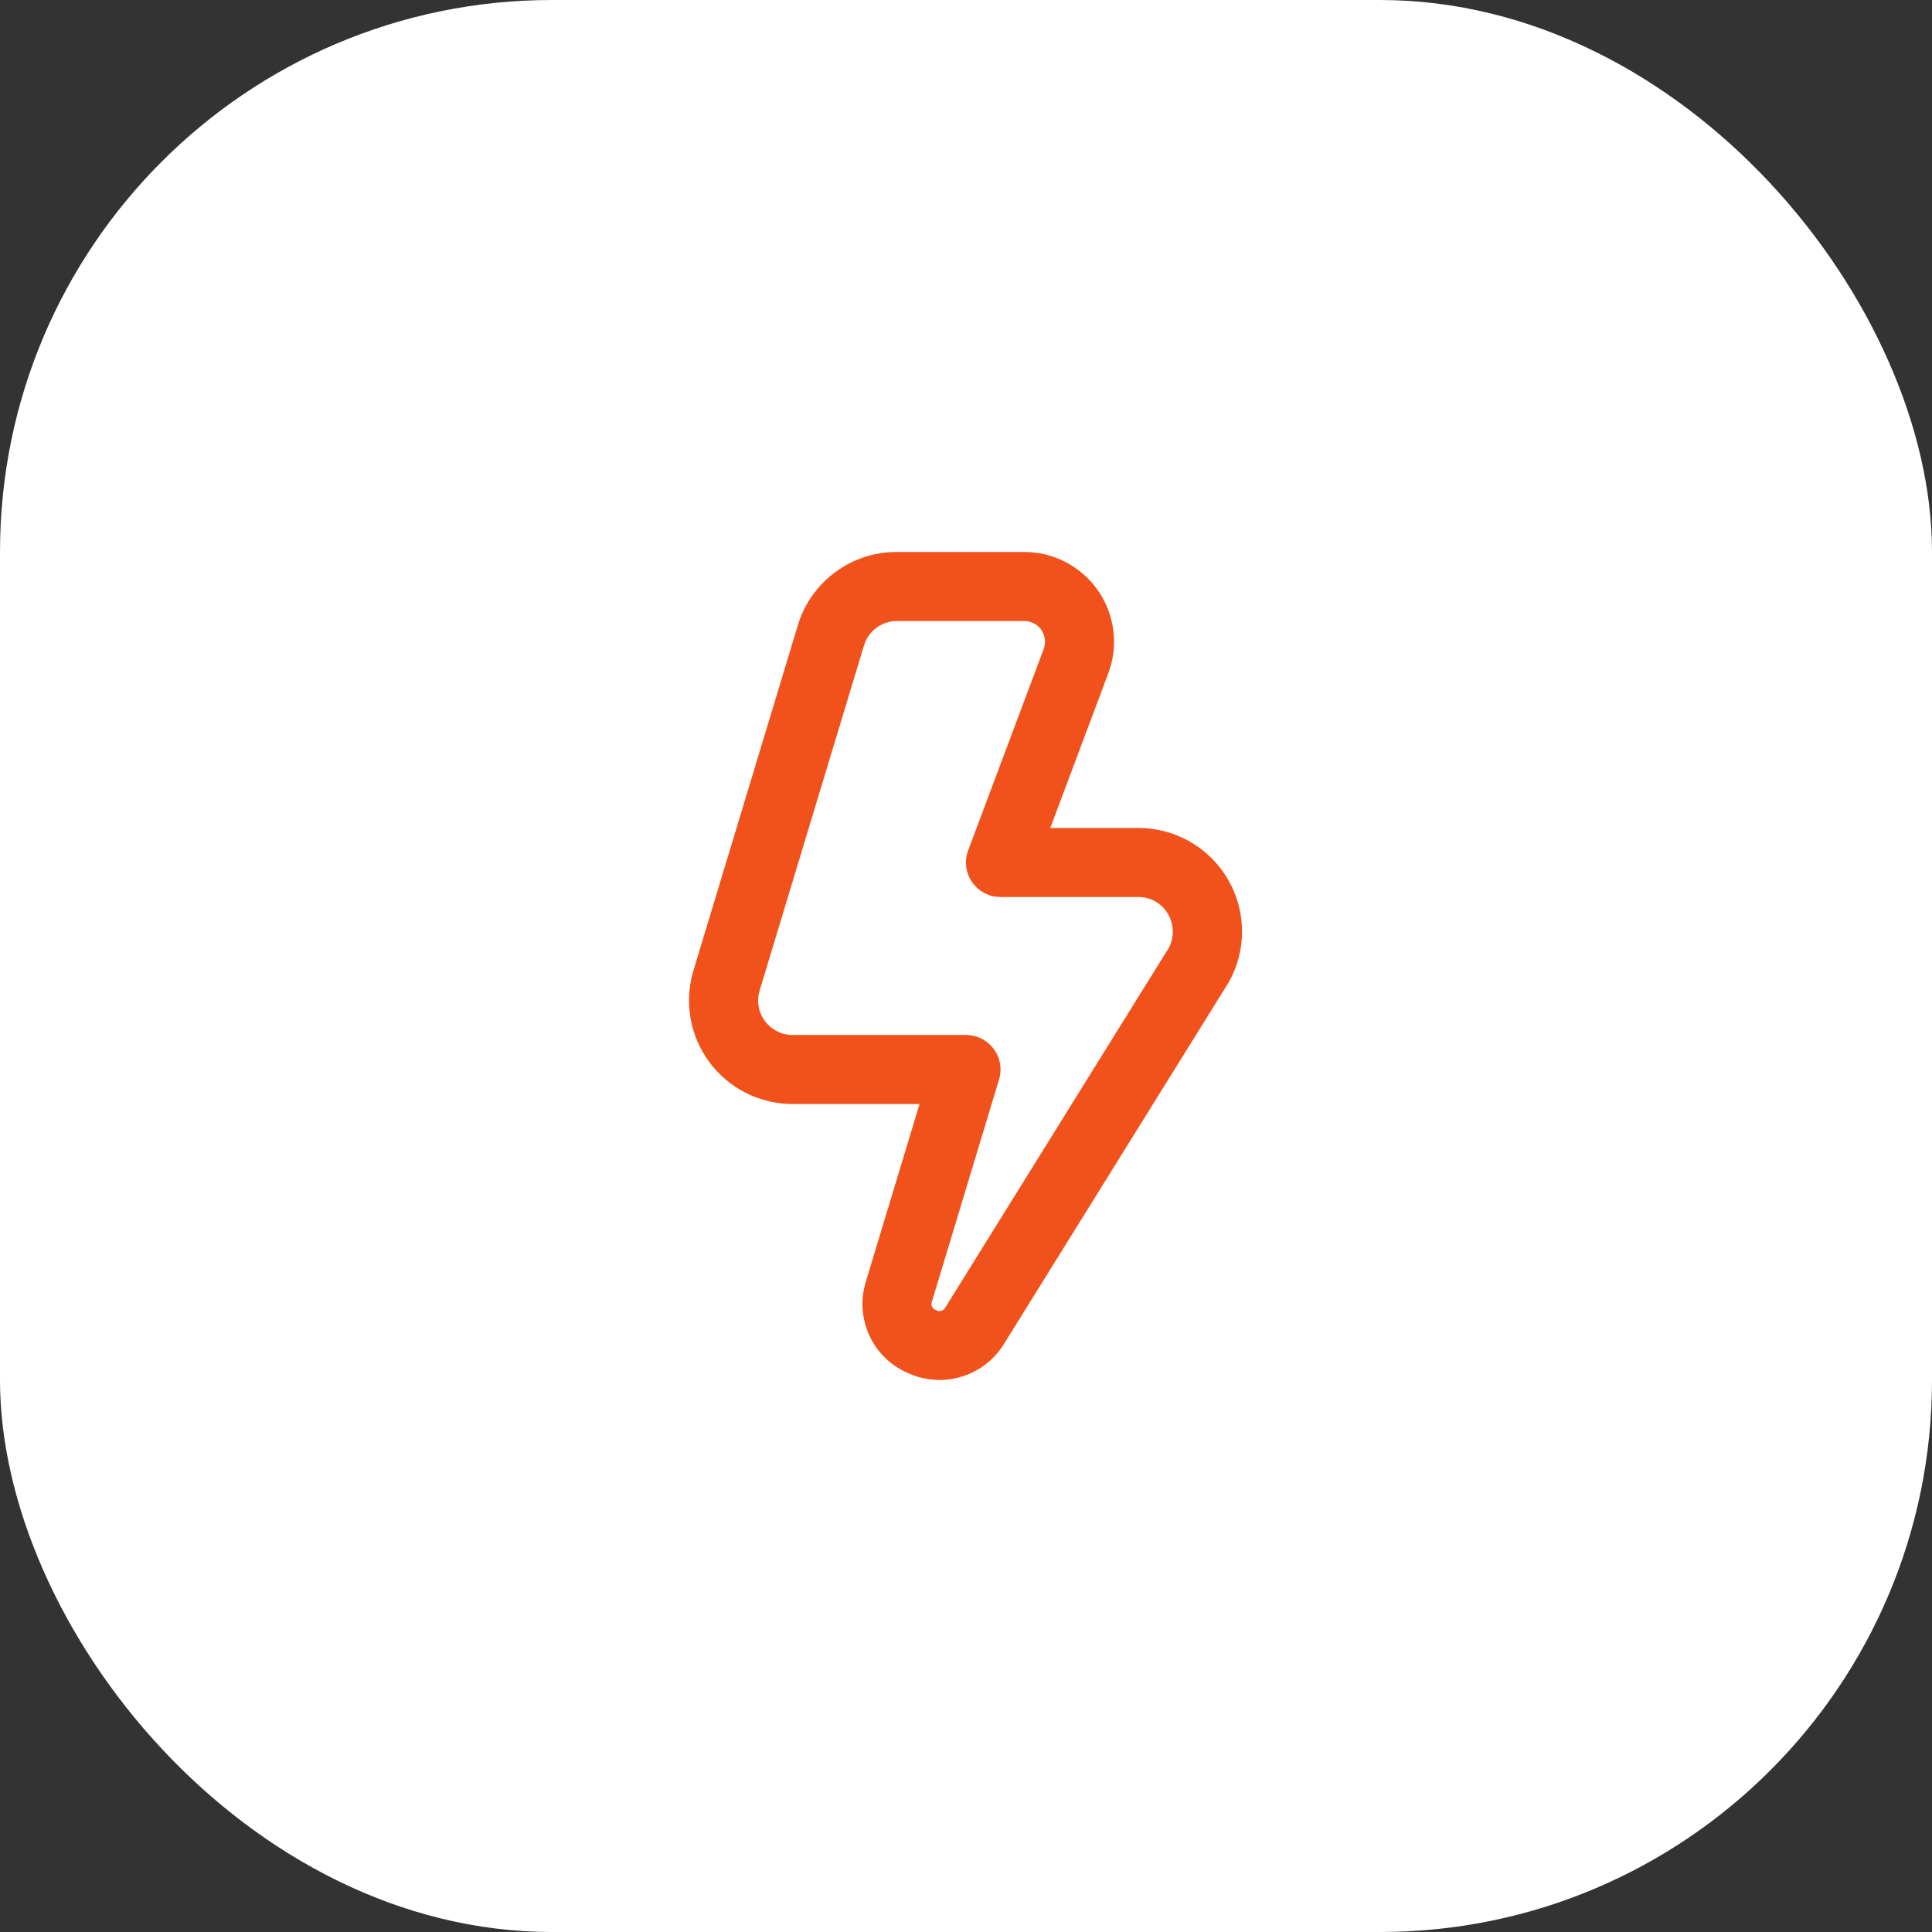
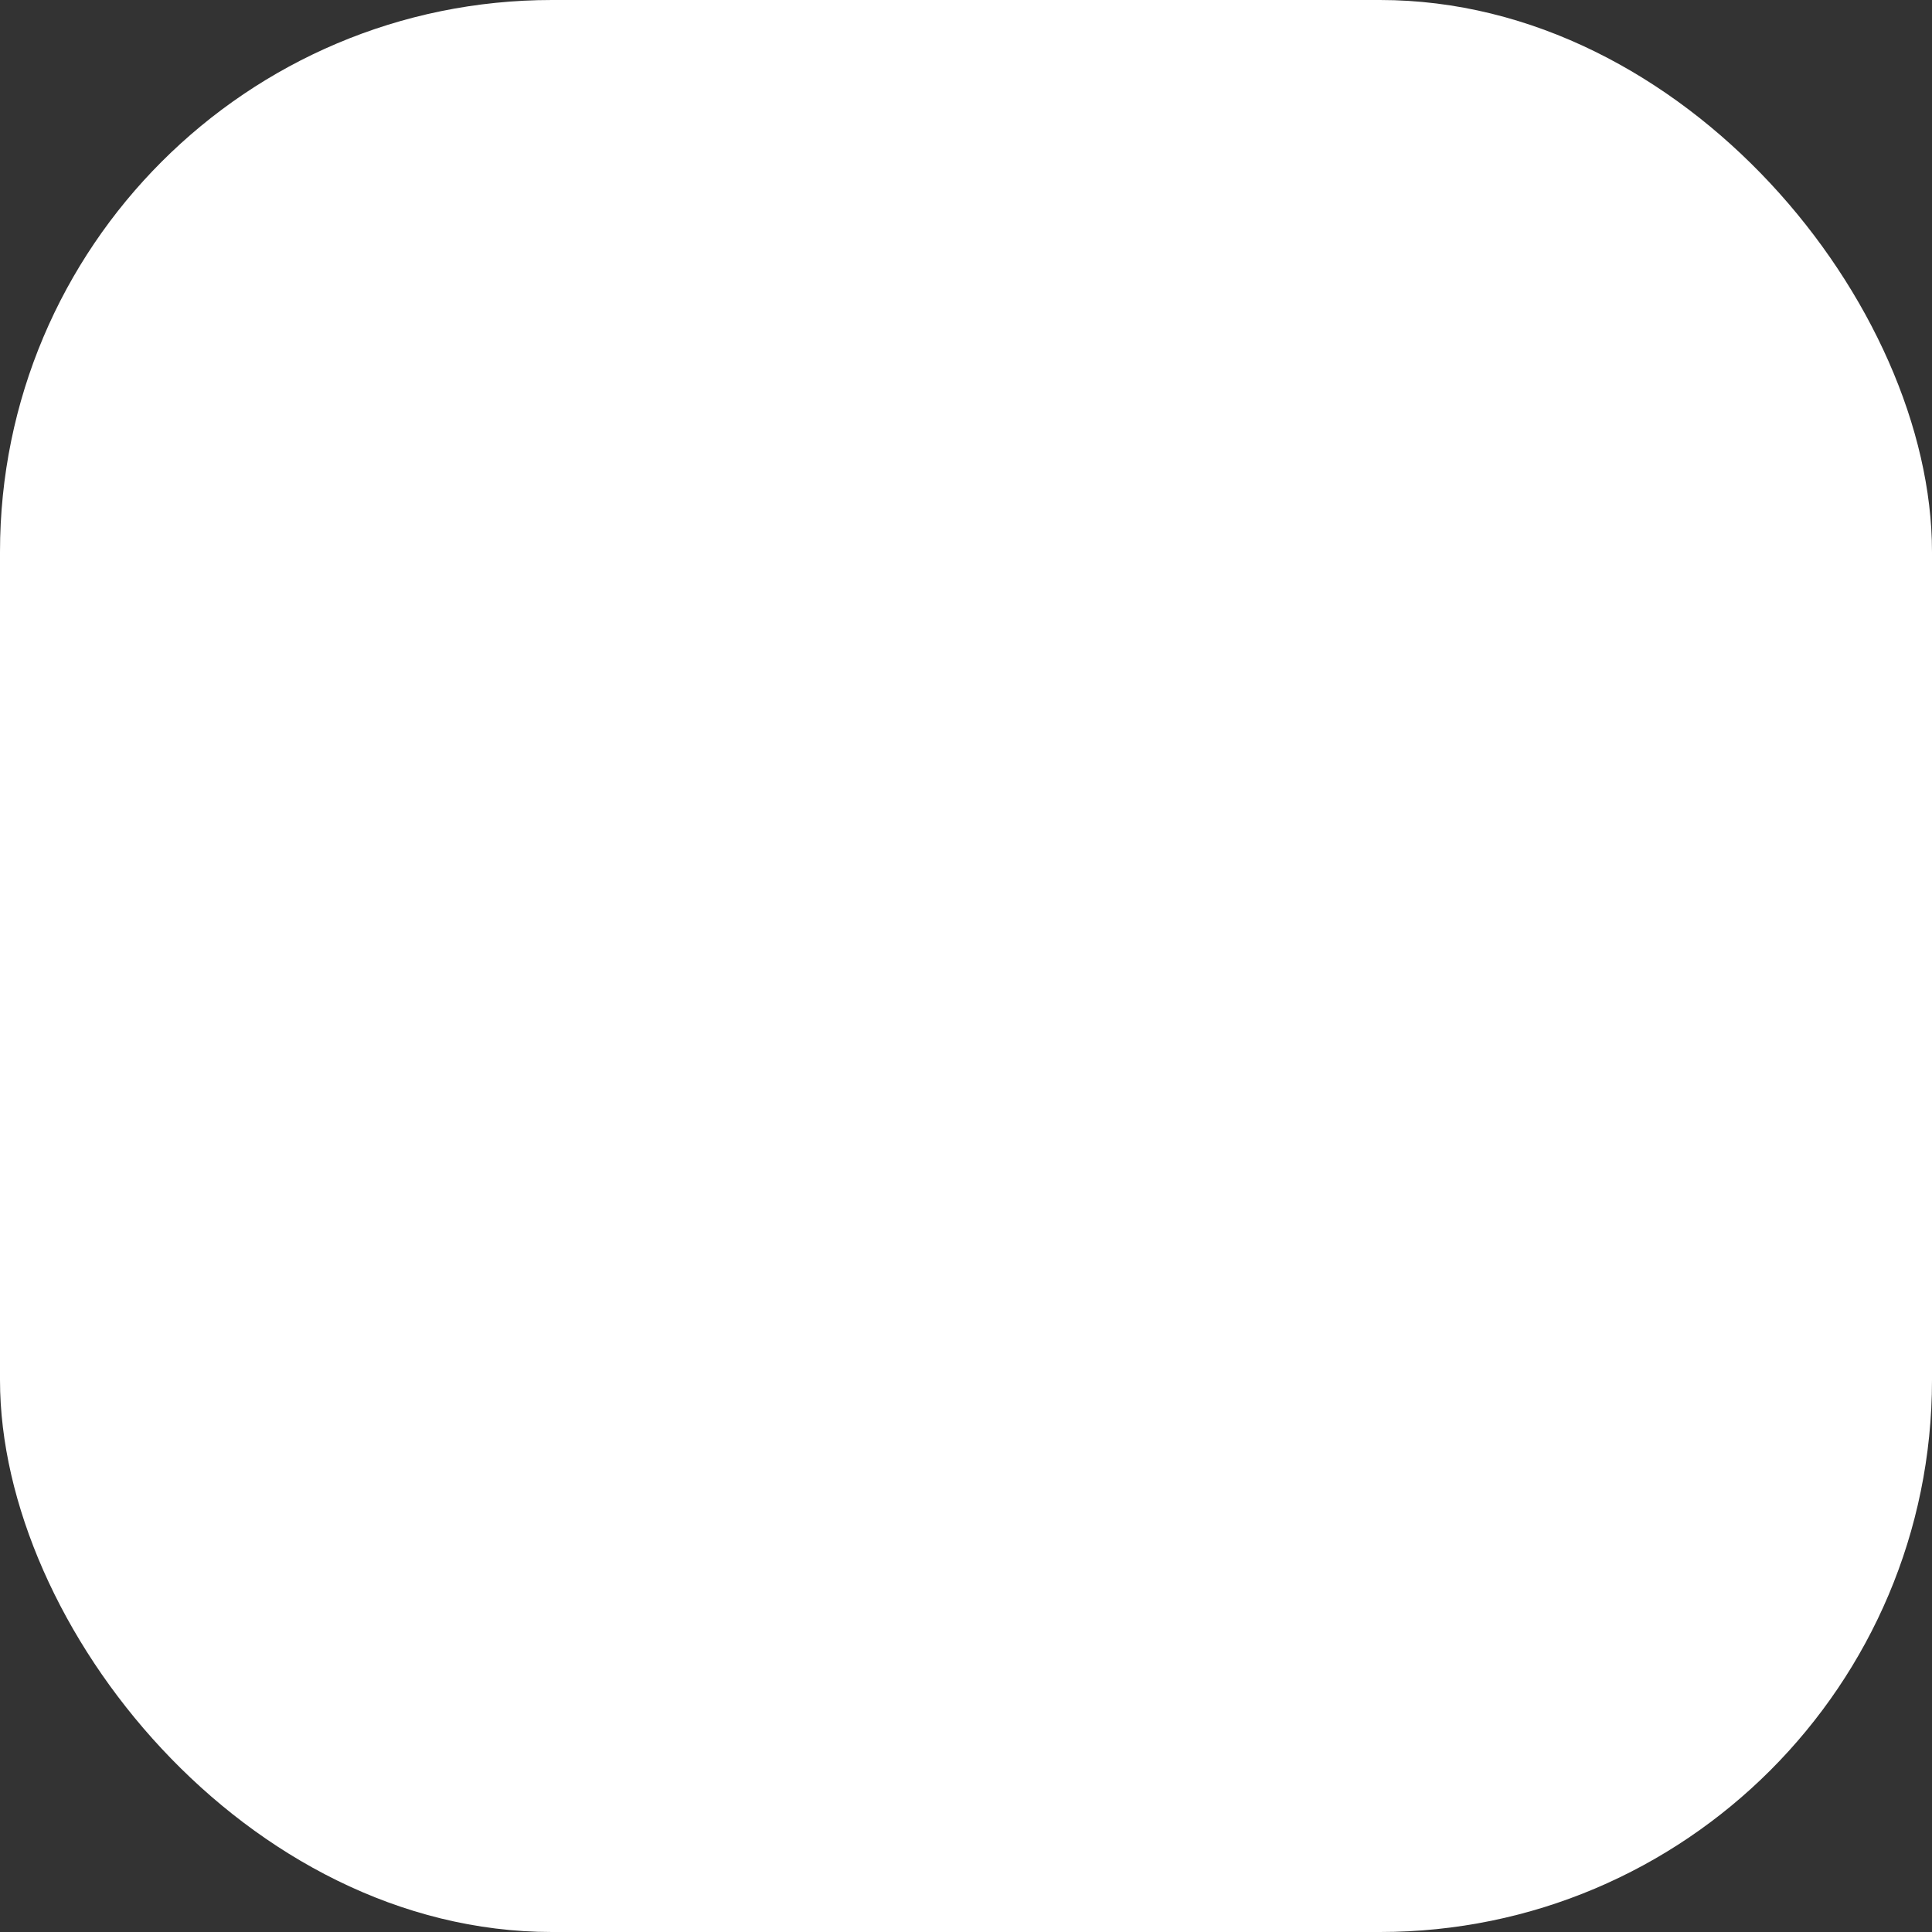
<svg xmlns="http://www.w3.org/2000/svg" width="42" height="42" viewBox="0 0 42 42" fill="none">
  <rect x="0" y="0" width="42" height="42" fill="#333333" stroke="none" />
  <rect width="42" height="42" rx="12" fill="white" />
  <g clip-path="url(#clip0_230_4404)">
-     <path d="M20.43 30C20.184 29.999 19.942 29.945 19.719 29.841C19.355 29.679 19.063 29.39 18.897 29.028C18.732 28.666 18.704 28.256 18.819 27.875L19.99 24H17.231C16.88 24 16.533 23.919 16.219 23.761C15.905 23.603 15.632 23.374 15.422 23.092C15.213 22.81 15.072 22.483 15.012 22.136C14.952 21.79 14.973 21.435 15.075 21.098L17.343 13.598C17.481 13.134 17.766 12.728 18.155 12.44C18.544 12.151 19.016 11.997 19.5 12H22.27C22.584 12 22.895 12.077 23.173 12.223C23.452 12.369 23.692 12.581 23.871 12.839C24.05 13.098 24.164 13.396 24.203 13.709C24.242 14.021 24.205 14.338 24.095 14.633L22.832 18H24.75C25.159 18 25.56 18.111 25.91 18.322C26.26 18.533 26.547 18.835 26.738 19.196C26.93 19.557 27.019 19.964 26.997 20.372C26.975 20.78 26.842 21.175 26.612 21.513L21.812 29.238C21.664 29.47 21.46 29.662 21.218 29.795C20.977 29.928 20.706 29.999 20.43 30ZM19.5 13.5C19.339 13.5 19.182 13.552 19.053 13.647C18.923 13.743 18.828 13.878 18.782 14.033L16.514 21.532C16.48 21.645 16.472 21.763 16.492 21.878C16.512 21.994 16.559 22.103 16.629 22.197C16.699 22.291 16.79 22.367 16.894 22.42C16.999 22.473 17.114 22.5 17.231 22.5H21C21.117 22.5 21.233 22.527 21.337 22.58C21.442 22.633 21.532 22.709 21.602 22.803C21.672 22.897 21.719 23.006 21.739 23.122C21.759 23.237 21.752 23.355 21.718 23.468L20.258 28.299C20.251 28.317 20.248 28.336 20.249 28.355C20.25 28.374 20.255 28.392 20.263 28.409C20.272 28.426 20.284 28.441 20.298 28.453C20.313 28.466 20.33 28.474 20.348 28.48C20.365 28.49 20.383 28.497 20.403 28.5C20.422 28.503 20.442 28.502 20.461 28.497C20.48 28.492 20.498 28.483 20.513 28.47C20.529 28.458 20.541 28.442 20.55 28.425L25.35 20.7C25.434 20.586 25.484 20.451 25.494 20.31C25.505 20.169 25.475 20.028 25.409 19.903C25.347 19.781 25.253 19.679 25.136 19.608C25.02 19.537 24.886 19.499 24.75 19.5H21.75C21.629 19.5 21.509 19.471 21.402 19.415C21.294 19.358 21.202 19.277 21.133 19.177C21.064 19.078 21.02 18.963 21.005 18.843C20.99 18.722 21.005 18.6 21.047 18.487L22.69 14.107C22.715 14.039 22.723 13.966 22.714 13.894C22.705 13.822 22.679 13.753 22.638 13.694C22.597 13.634 22.542 13.586 22.478 13.552C22.413 13.518 22.342 13.5 22.27 13.5H19.5Z" fill="#F1511B" />
-   </g>
+     </g>
  <defs>
    <clipPath id="clip0_230_4404">
-       <rect width="18" height="18" fill="white" transform="translate(12 12)" />
-     </clipPath>
+       </clipPath>
  </defs>
</svg>